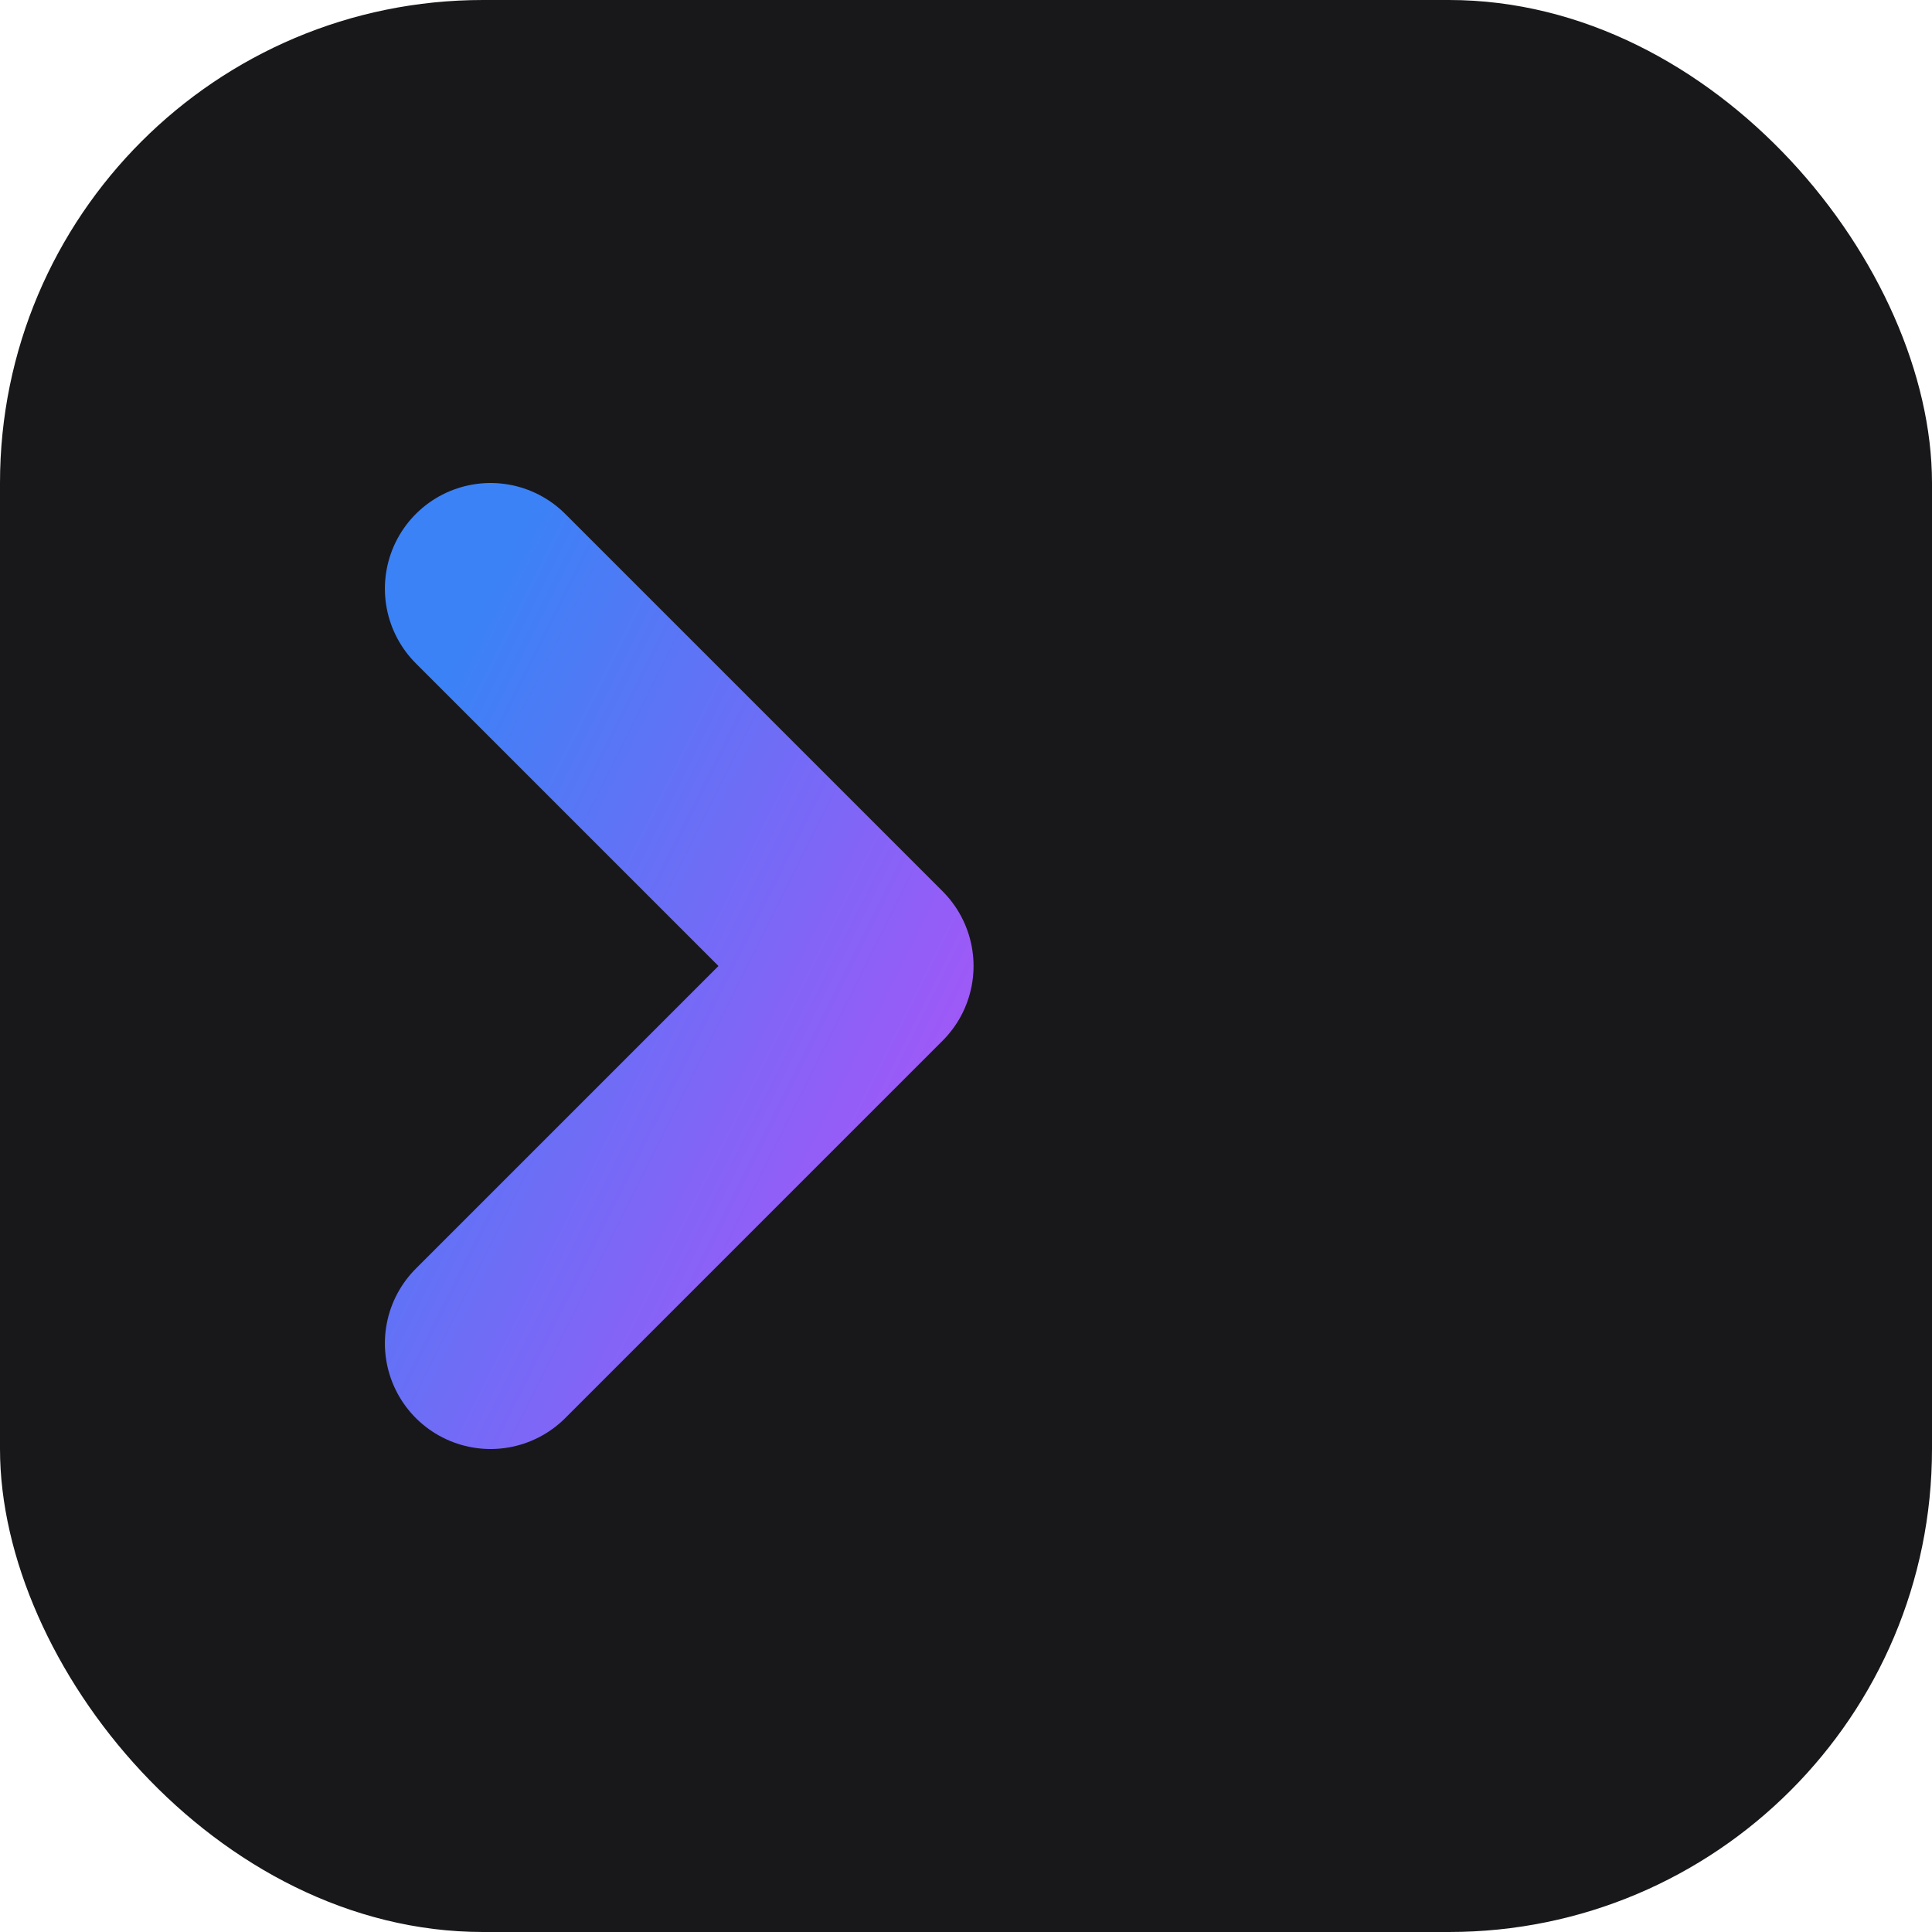
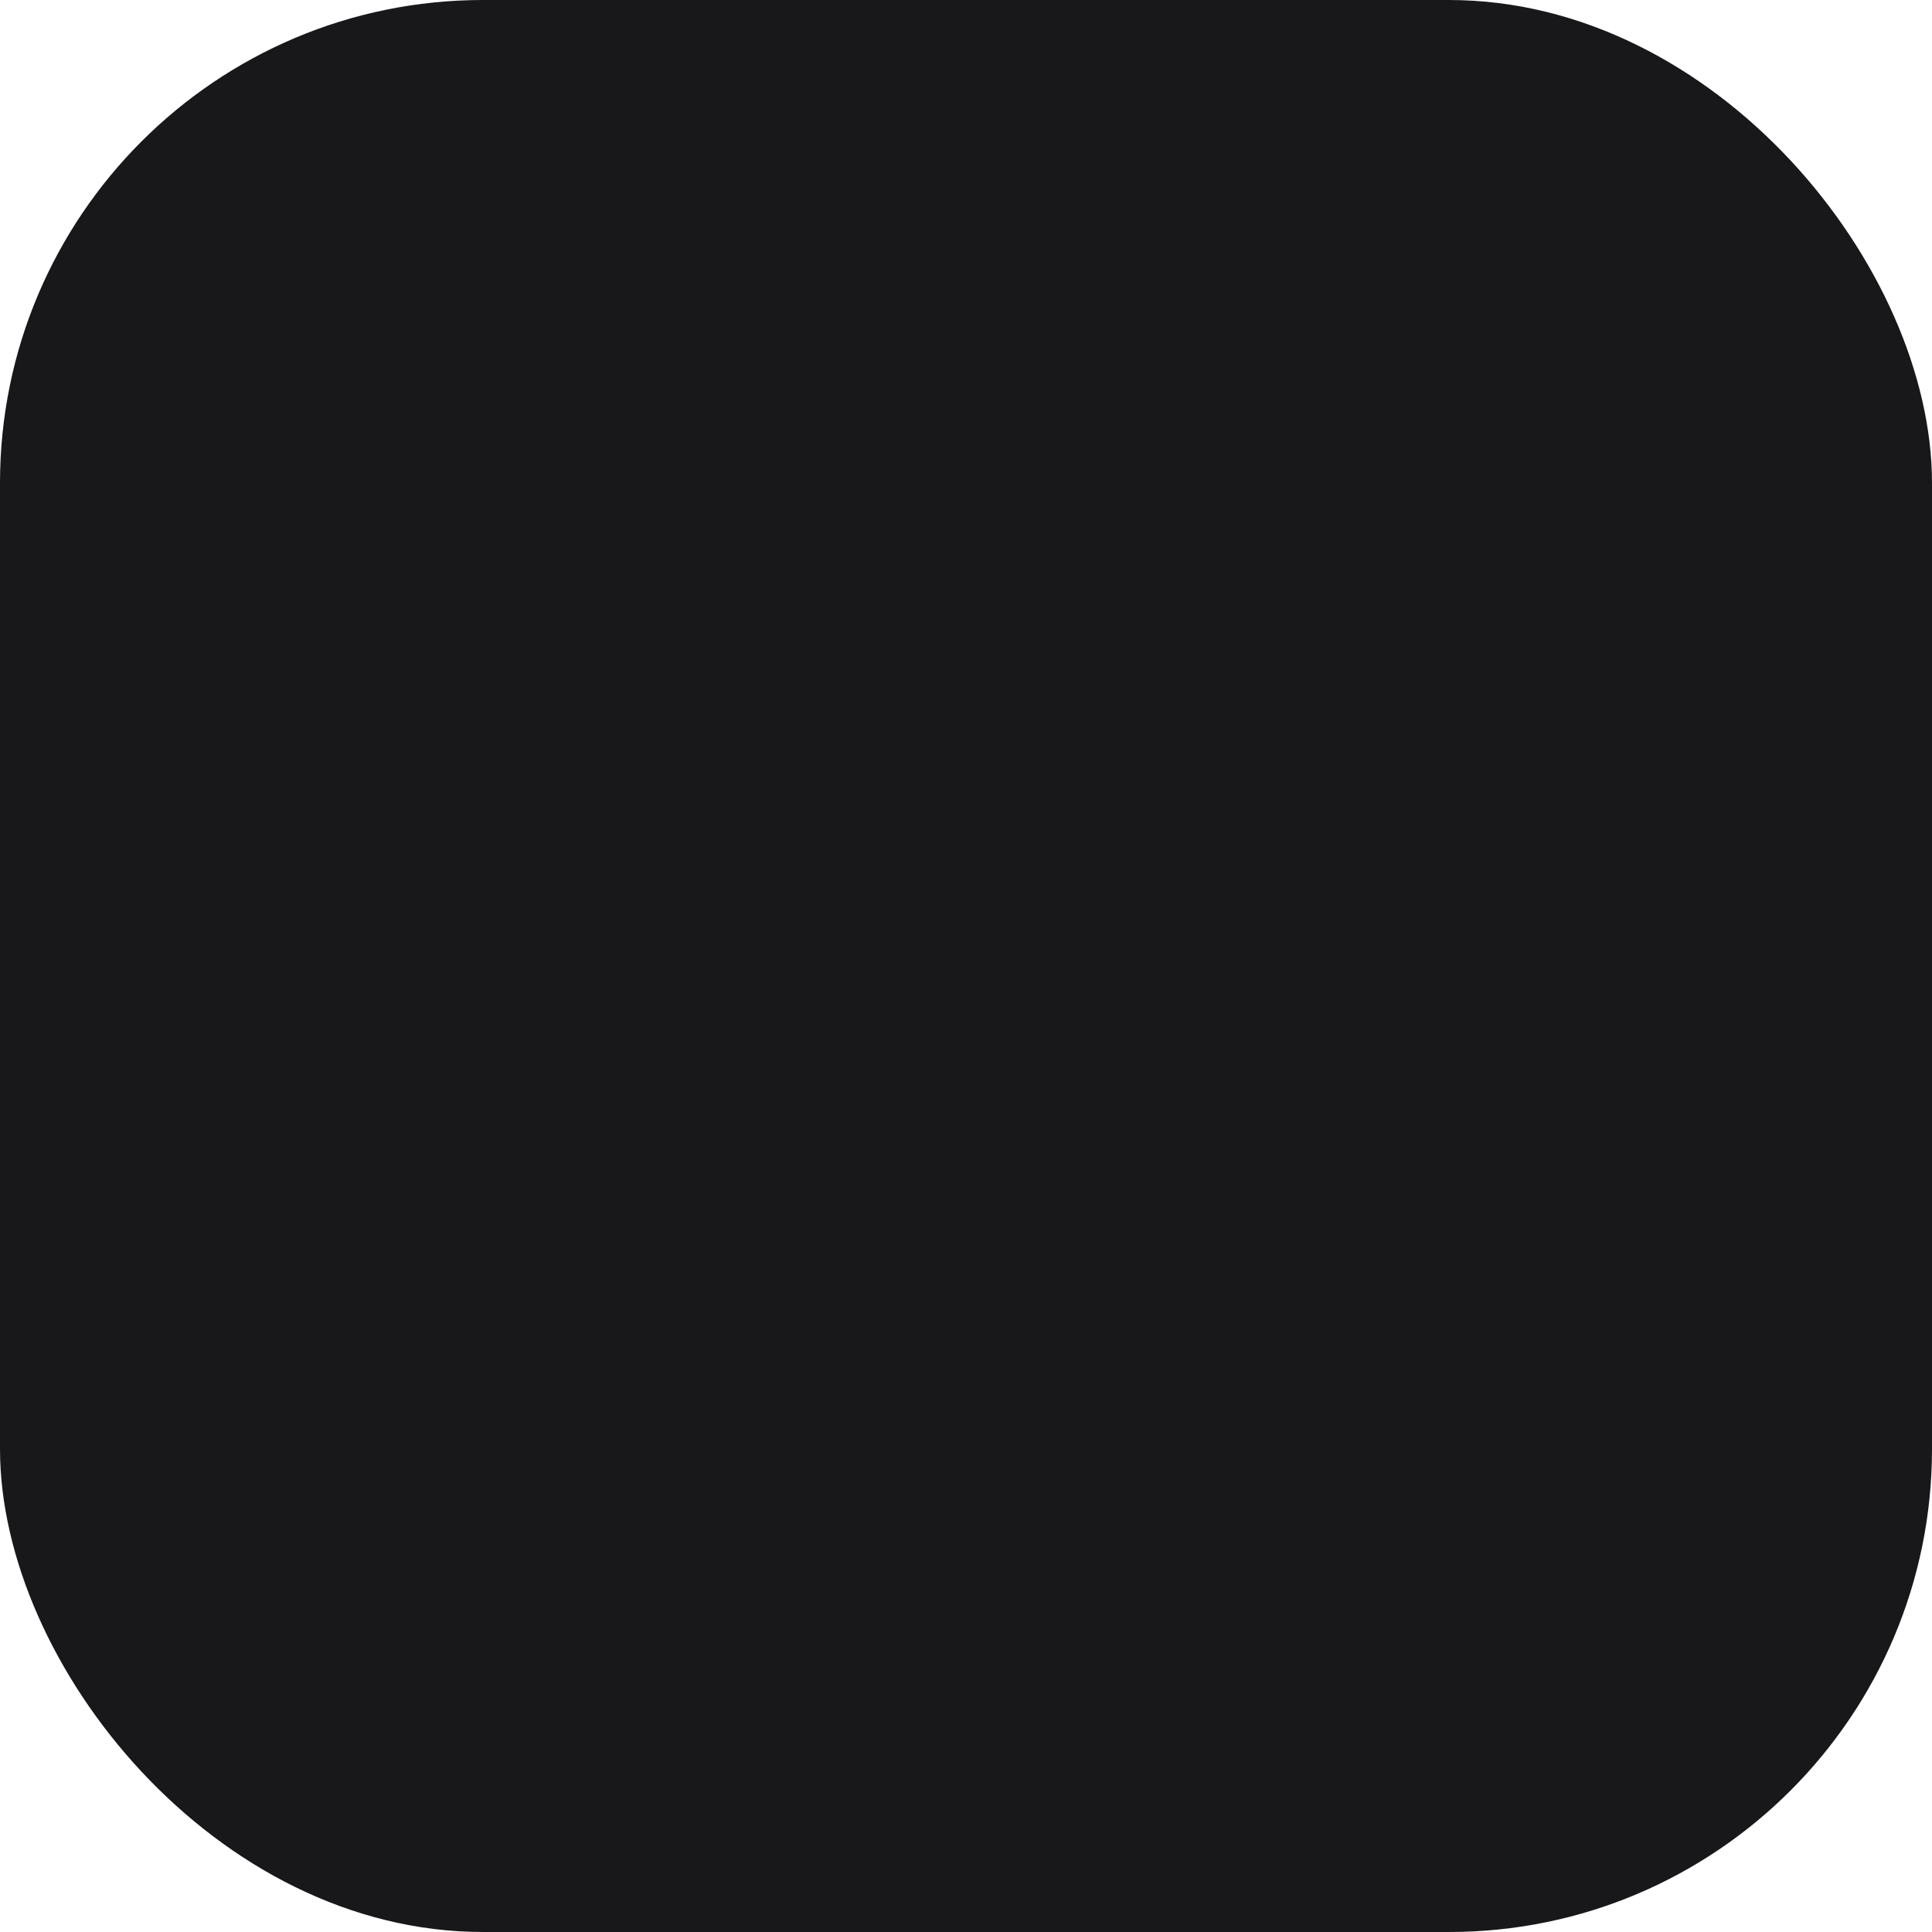
<svg xmlns="http://www.w3.org/2000/svg" viewBox="0 0 512 512">
  <defs>
    <linearGradient id="grad" x1="0%" y1="0%" x2="100%" y2="100%">
      <stop offset="0%" style="stop-color:#3b82f6;stop-opacity:1" />
      <stop offset="100%" style="stop-color:#a855f7;stop-opacity:1" />
    </linearGradient>
  </defs>
  <rect x="0" y="0" width="512" height="512" rx="128" fill="#18181b" />
-   <path d="M130 156 L230 256 L130 356" stroke="url(#grad)" stroke-width="56" stroke-linecap="round" stroke-linejoin="round" fill="none" />
  <line x1="270" y1="356" x2="390" y2="356" stroke="url(#grad)" stroke-width="56" stroke-linecap="round" />
</svg>